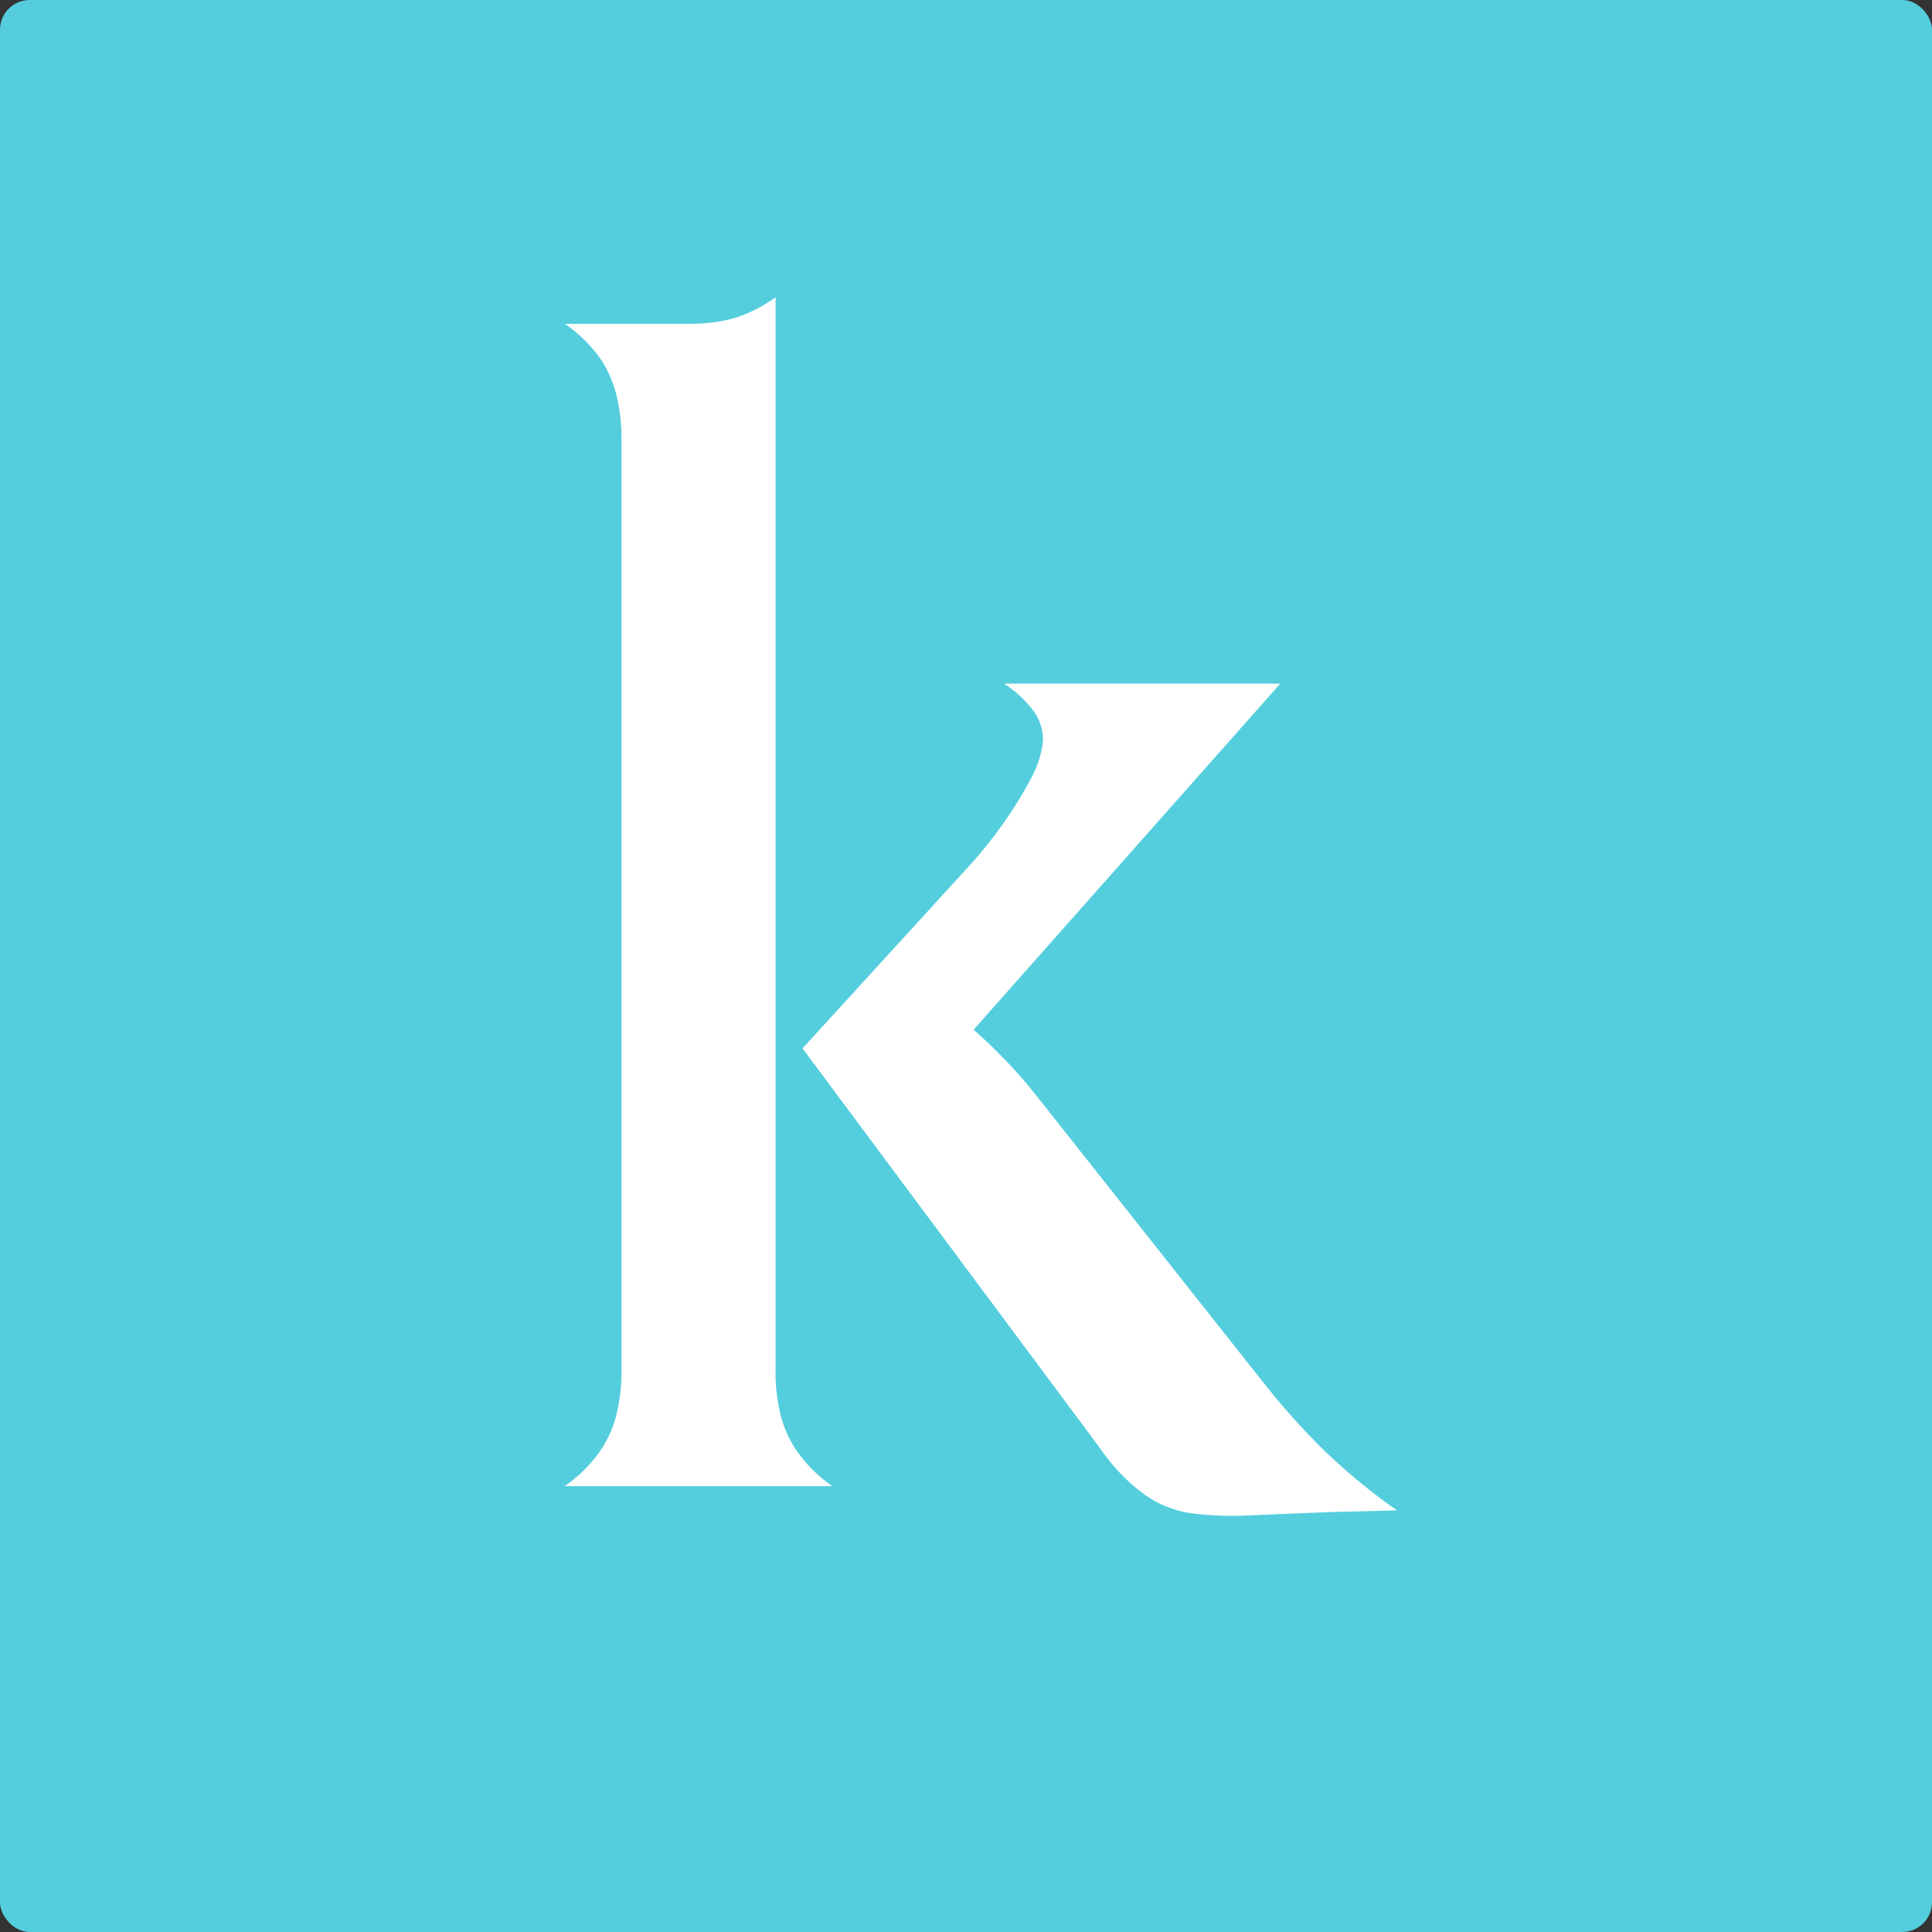
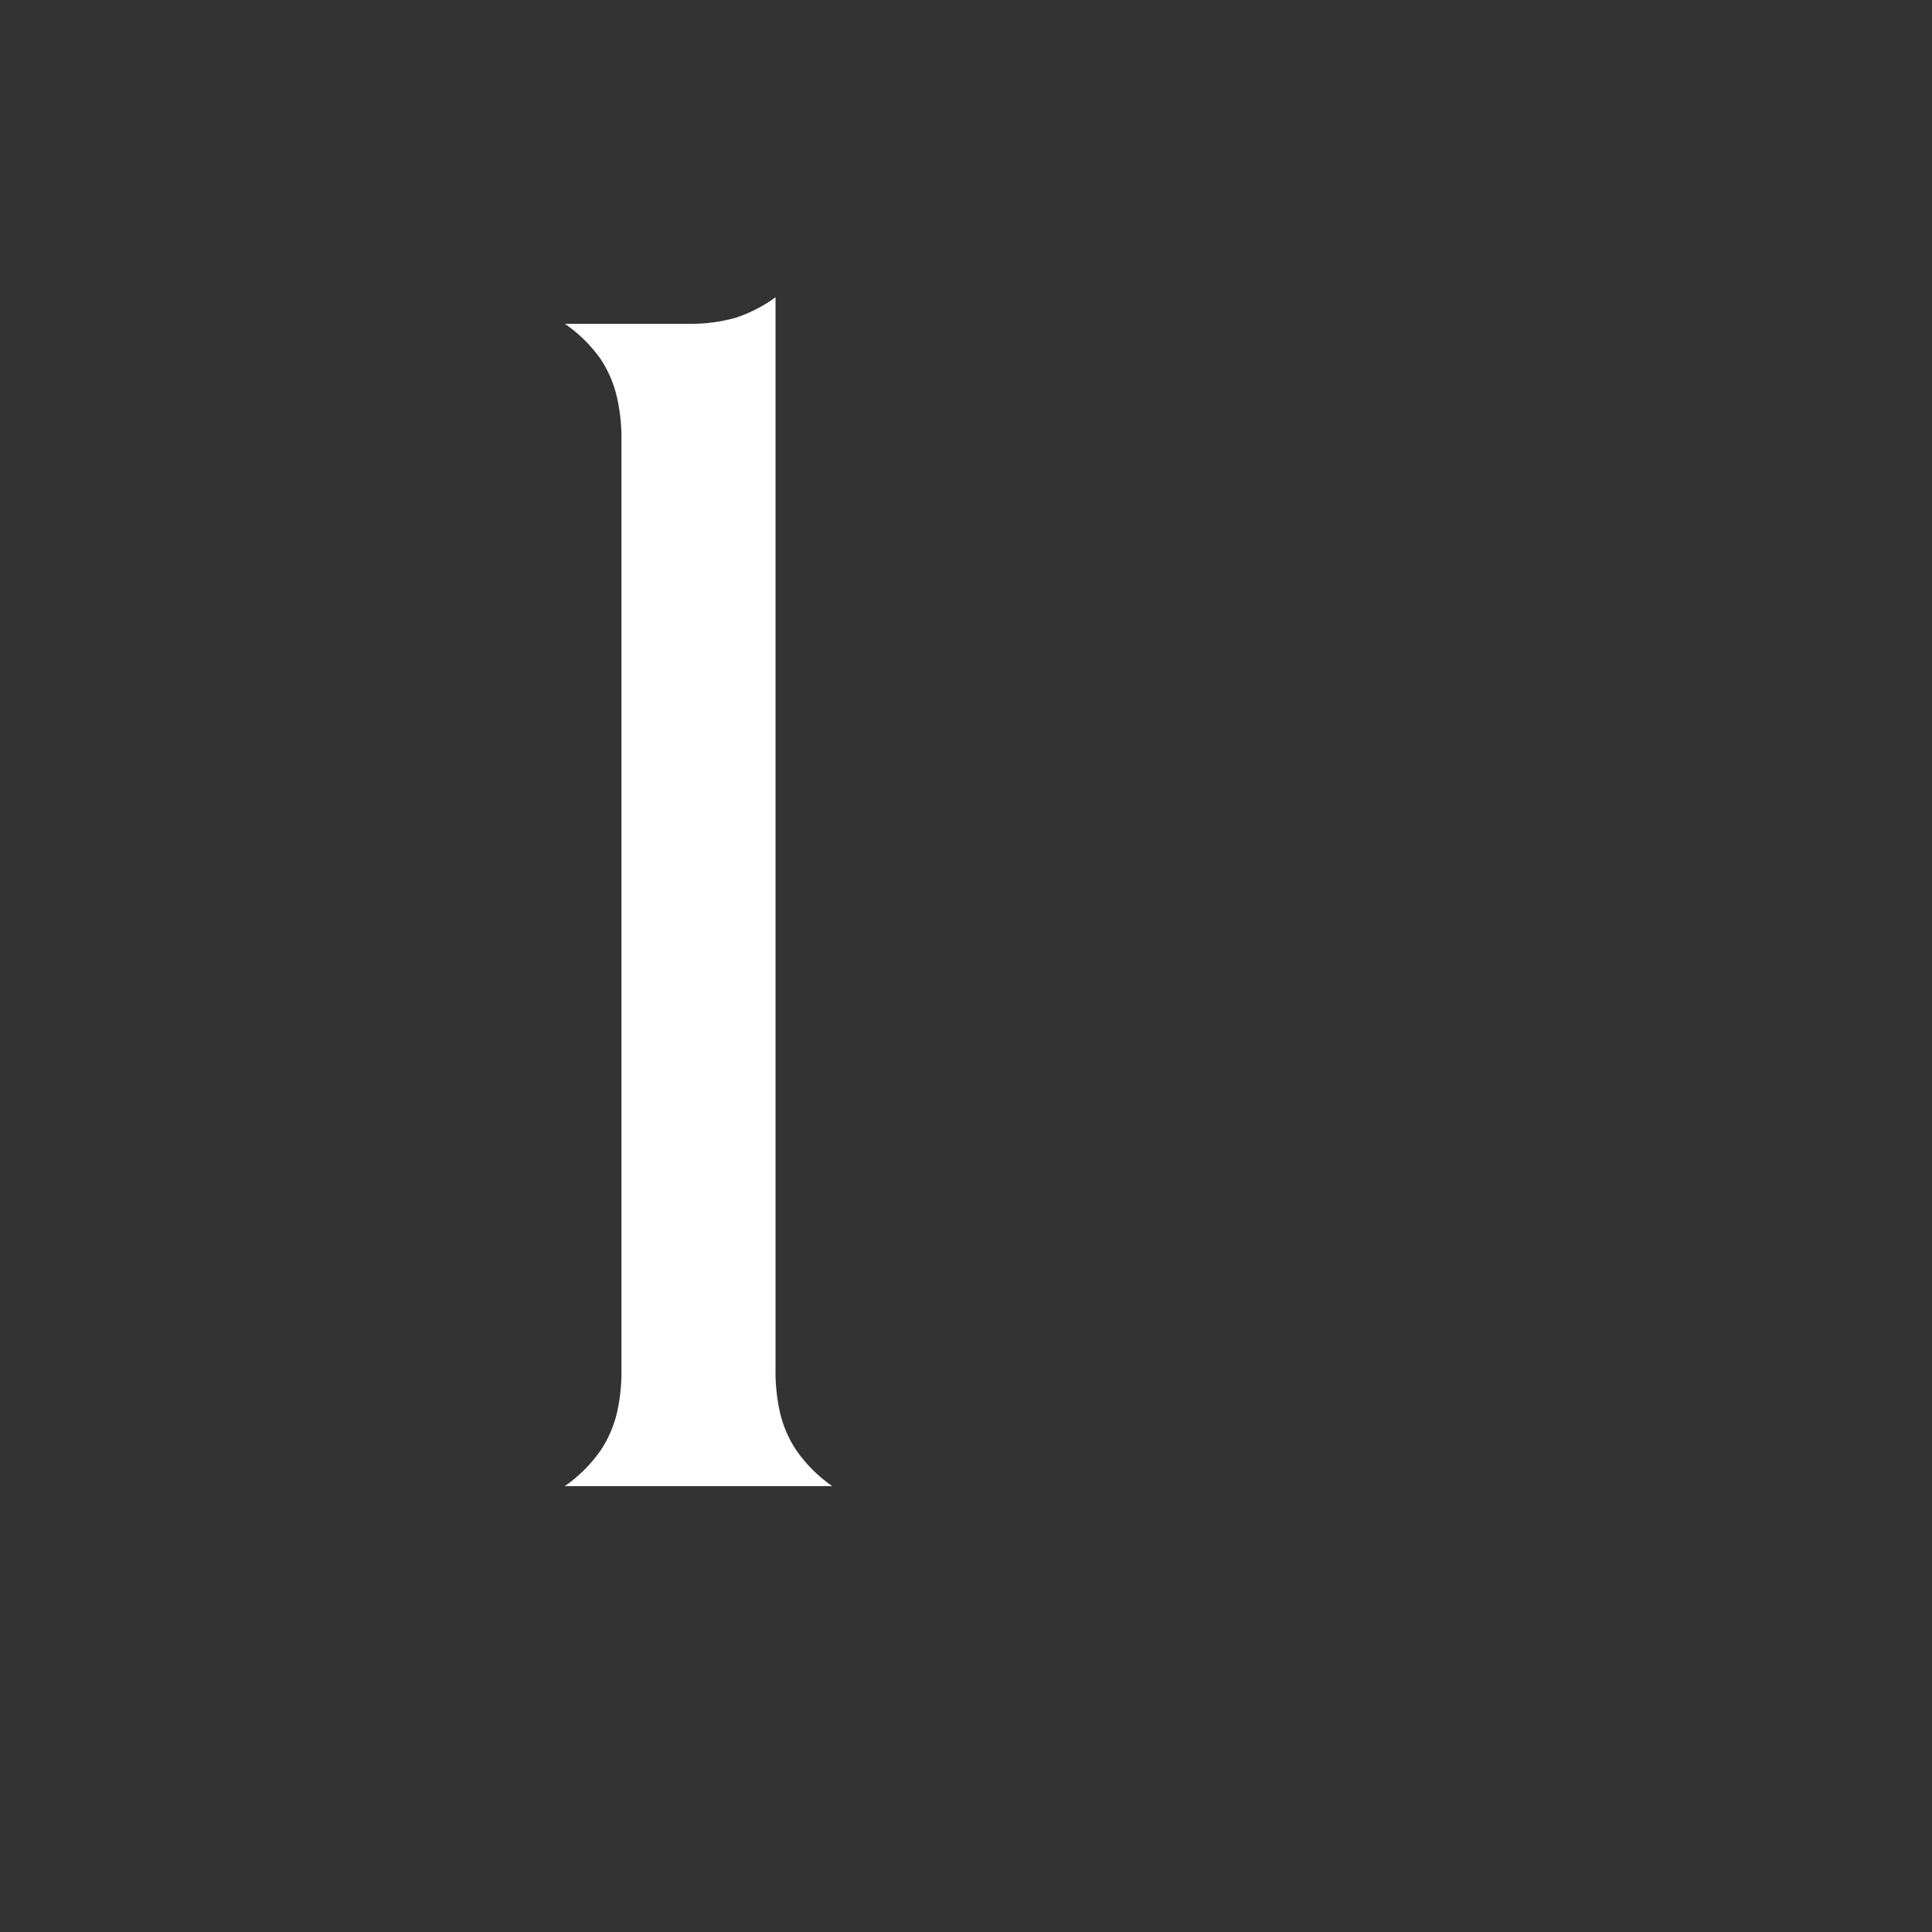
<svg xmlns="http://www.w3.org/2000/svg" width="65" height="65" viewBox="0 0 65 65" fill="none">
  <rect x="0" y="0" width="65" height="65" fill="#333333" stroke="none" />
-   <rect width="65" height="65" rx="1" fill="#54CEDD" />
-   <path fill-rule="evenodd" clip-rule="evenodd" d="M27 35.272L37.028 48.748C37.427 49.339 37.925 49.856 38.499 50.278C38.961 50.609 39.494 50.826 40.055 50.909C40.717 50.995 41.385 51.02 42.051 50.984C42.821 50.948 43.743 50.909 44.836 50.87L47 50.815C46.079 50.172 45.213 49.453 44.412 48.664C43.734 47.985 43.097 47.267 42.504 46.513L34.925 36.935C34.601 36.515 34.249 36.115 33.906 35.751C33.563 35.386 33.175 35.015 32.758 34.641L43.073 23H33.783C34.136 23.23 34.45 23.515 34.715 23.843C34.956 24.14 35.09 24.51 35.093 24.894C35.046 25.377 34.893 25.844 34.647 26.261C34.361 26.8 34.037 27.318 33.676 27.81C33.375 28.232 33.051 28.637 32.706 29.024L27 35.272Z" fill="white" />
  <path fill-rule="evenodd" clip-rule="evenodd" d="M19.006 10.894C19.47 11.214 19.876 11.614 20.206 12.076C20.47 12.476 20.659 12.922 20.763 13.392C20.866 13.856 20.915 14.33 20.908 14.806V46.088C20.915 46.565 20.866 47.04 20.763 47.505C20.657 47.972 20.466 48.414 20.2 48.808C19.872 49.275 19.466 49.678 19 50H28C27.534 49.678 27.128 49.275 26.8 48.808C26.534 48.414 26.343 47.972 26.237 47.505C26.134 47.04 26.085 46.565 26.092 46.088V10C25.677 10.306 25.216 10.541 24.728 10.697C24.231 10.834 23.718 10.9 23.203 10.894H19.006Z" fill="white" />
</svg>